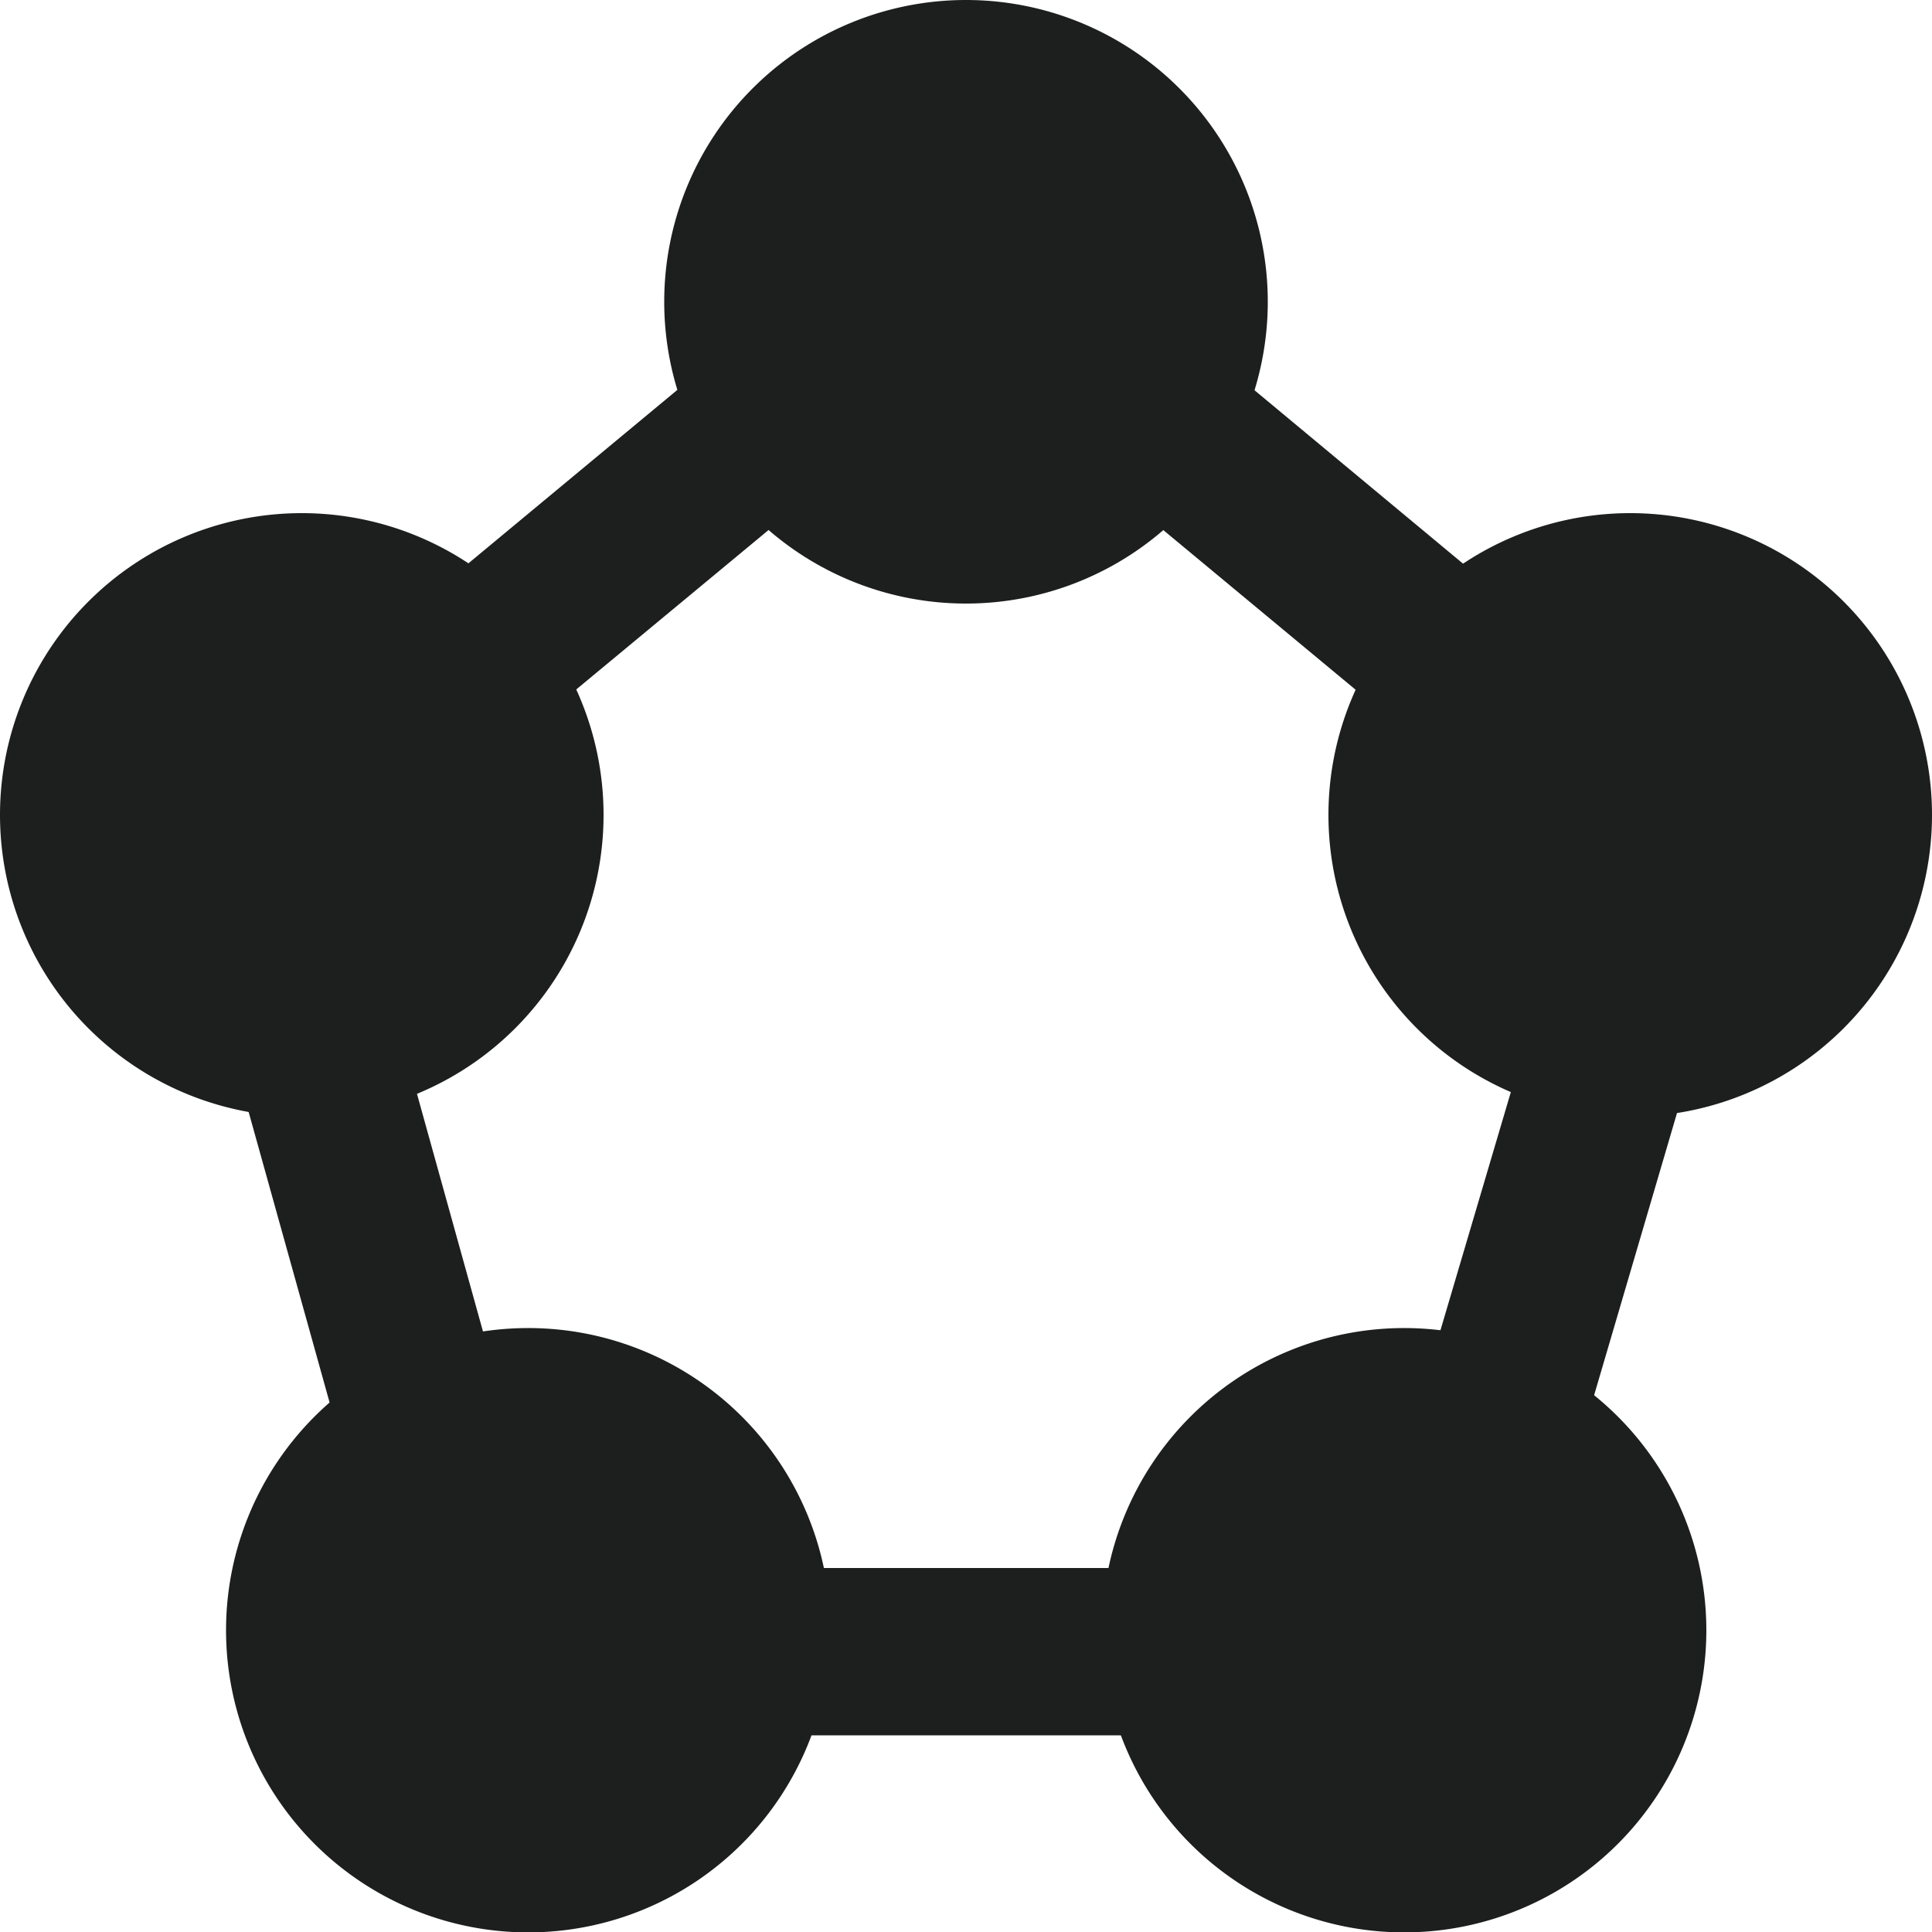
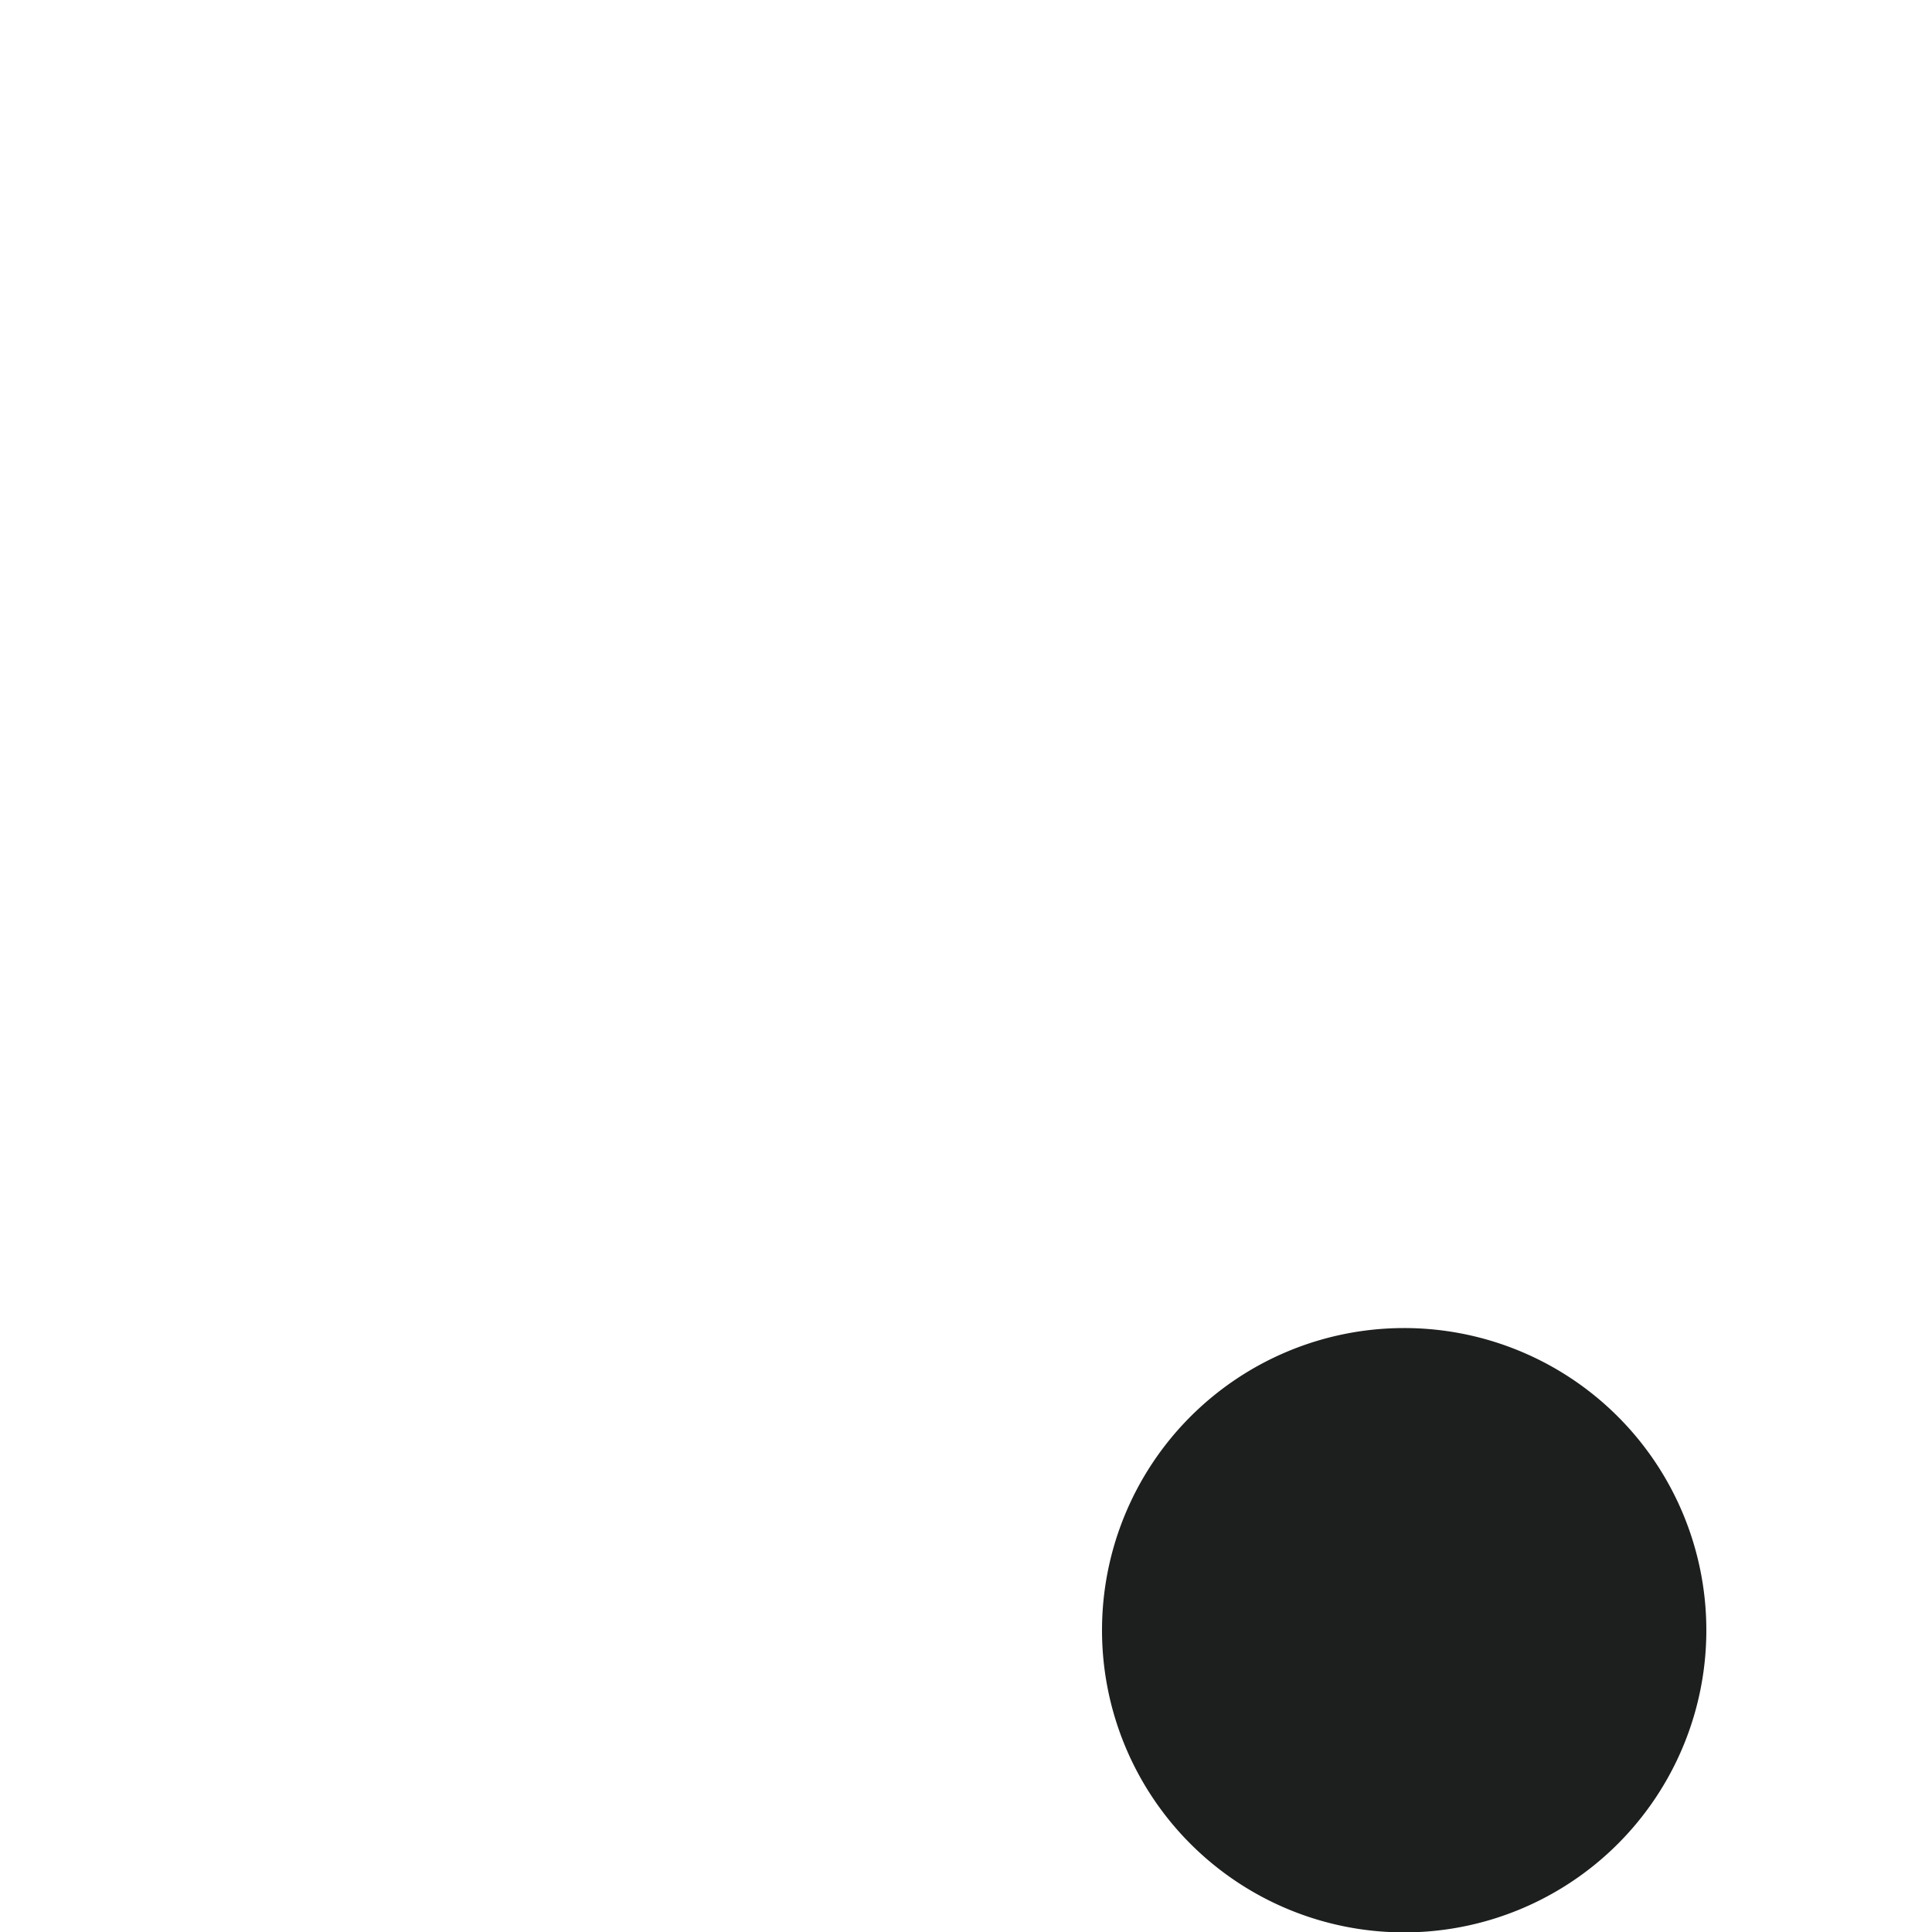
<svg xmlns="http://www.w3.org/2000/svg" viewBox="0 0 50 50">
  <defs>
    <style>.a,.b{fill:#1d1e1e;}.b{fill-rule:evenodd;}</style>
  </defs>
-   <path class="a" d="M25,9.48l15.78,13.1-5.32,18H14.2l-5-18L25,9.48m0-5.59L4.29,21.08l6.64,23.83H38.67l7-23.83Z" />
-   <path class="b" d="M25,0a7.81,7.81,0,1,1-7.81,7.81h0A7.81,7.81,0,0,1,25,0Z" />
-   <path class="b" d="M42.19,13.28a7.81,7.81,0,1,1-7.81,7.81,7.81,7.81,0,0,1,7.81-7.81Z" />
  <path class="b" d="M36.33,34.37a7.82,7.82,0,1,1-7.81,7.83v-.01A7.82,7.82,0,0,1,36.33,34.37Z" />
-   <path class="b" d="M13.66,34.37A7.82,7.82,0,1,1,5.85,42.2v-.01A7.82,7.82,0,0,1,13.66,34.37Z" />
-   <path class="b" d="M7.81,13.28A7.81,7.81,0,1,1,0,21.09a7.81,7.81,0,0,1,7.81-7.81Z" />
</svg>